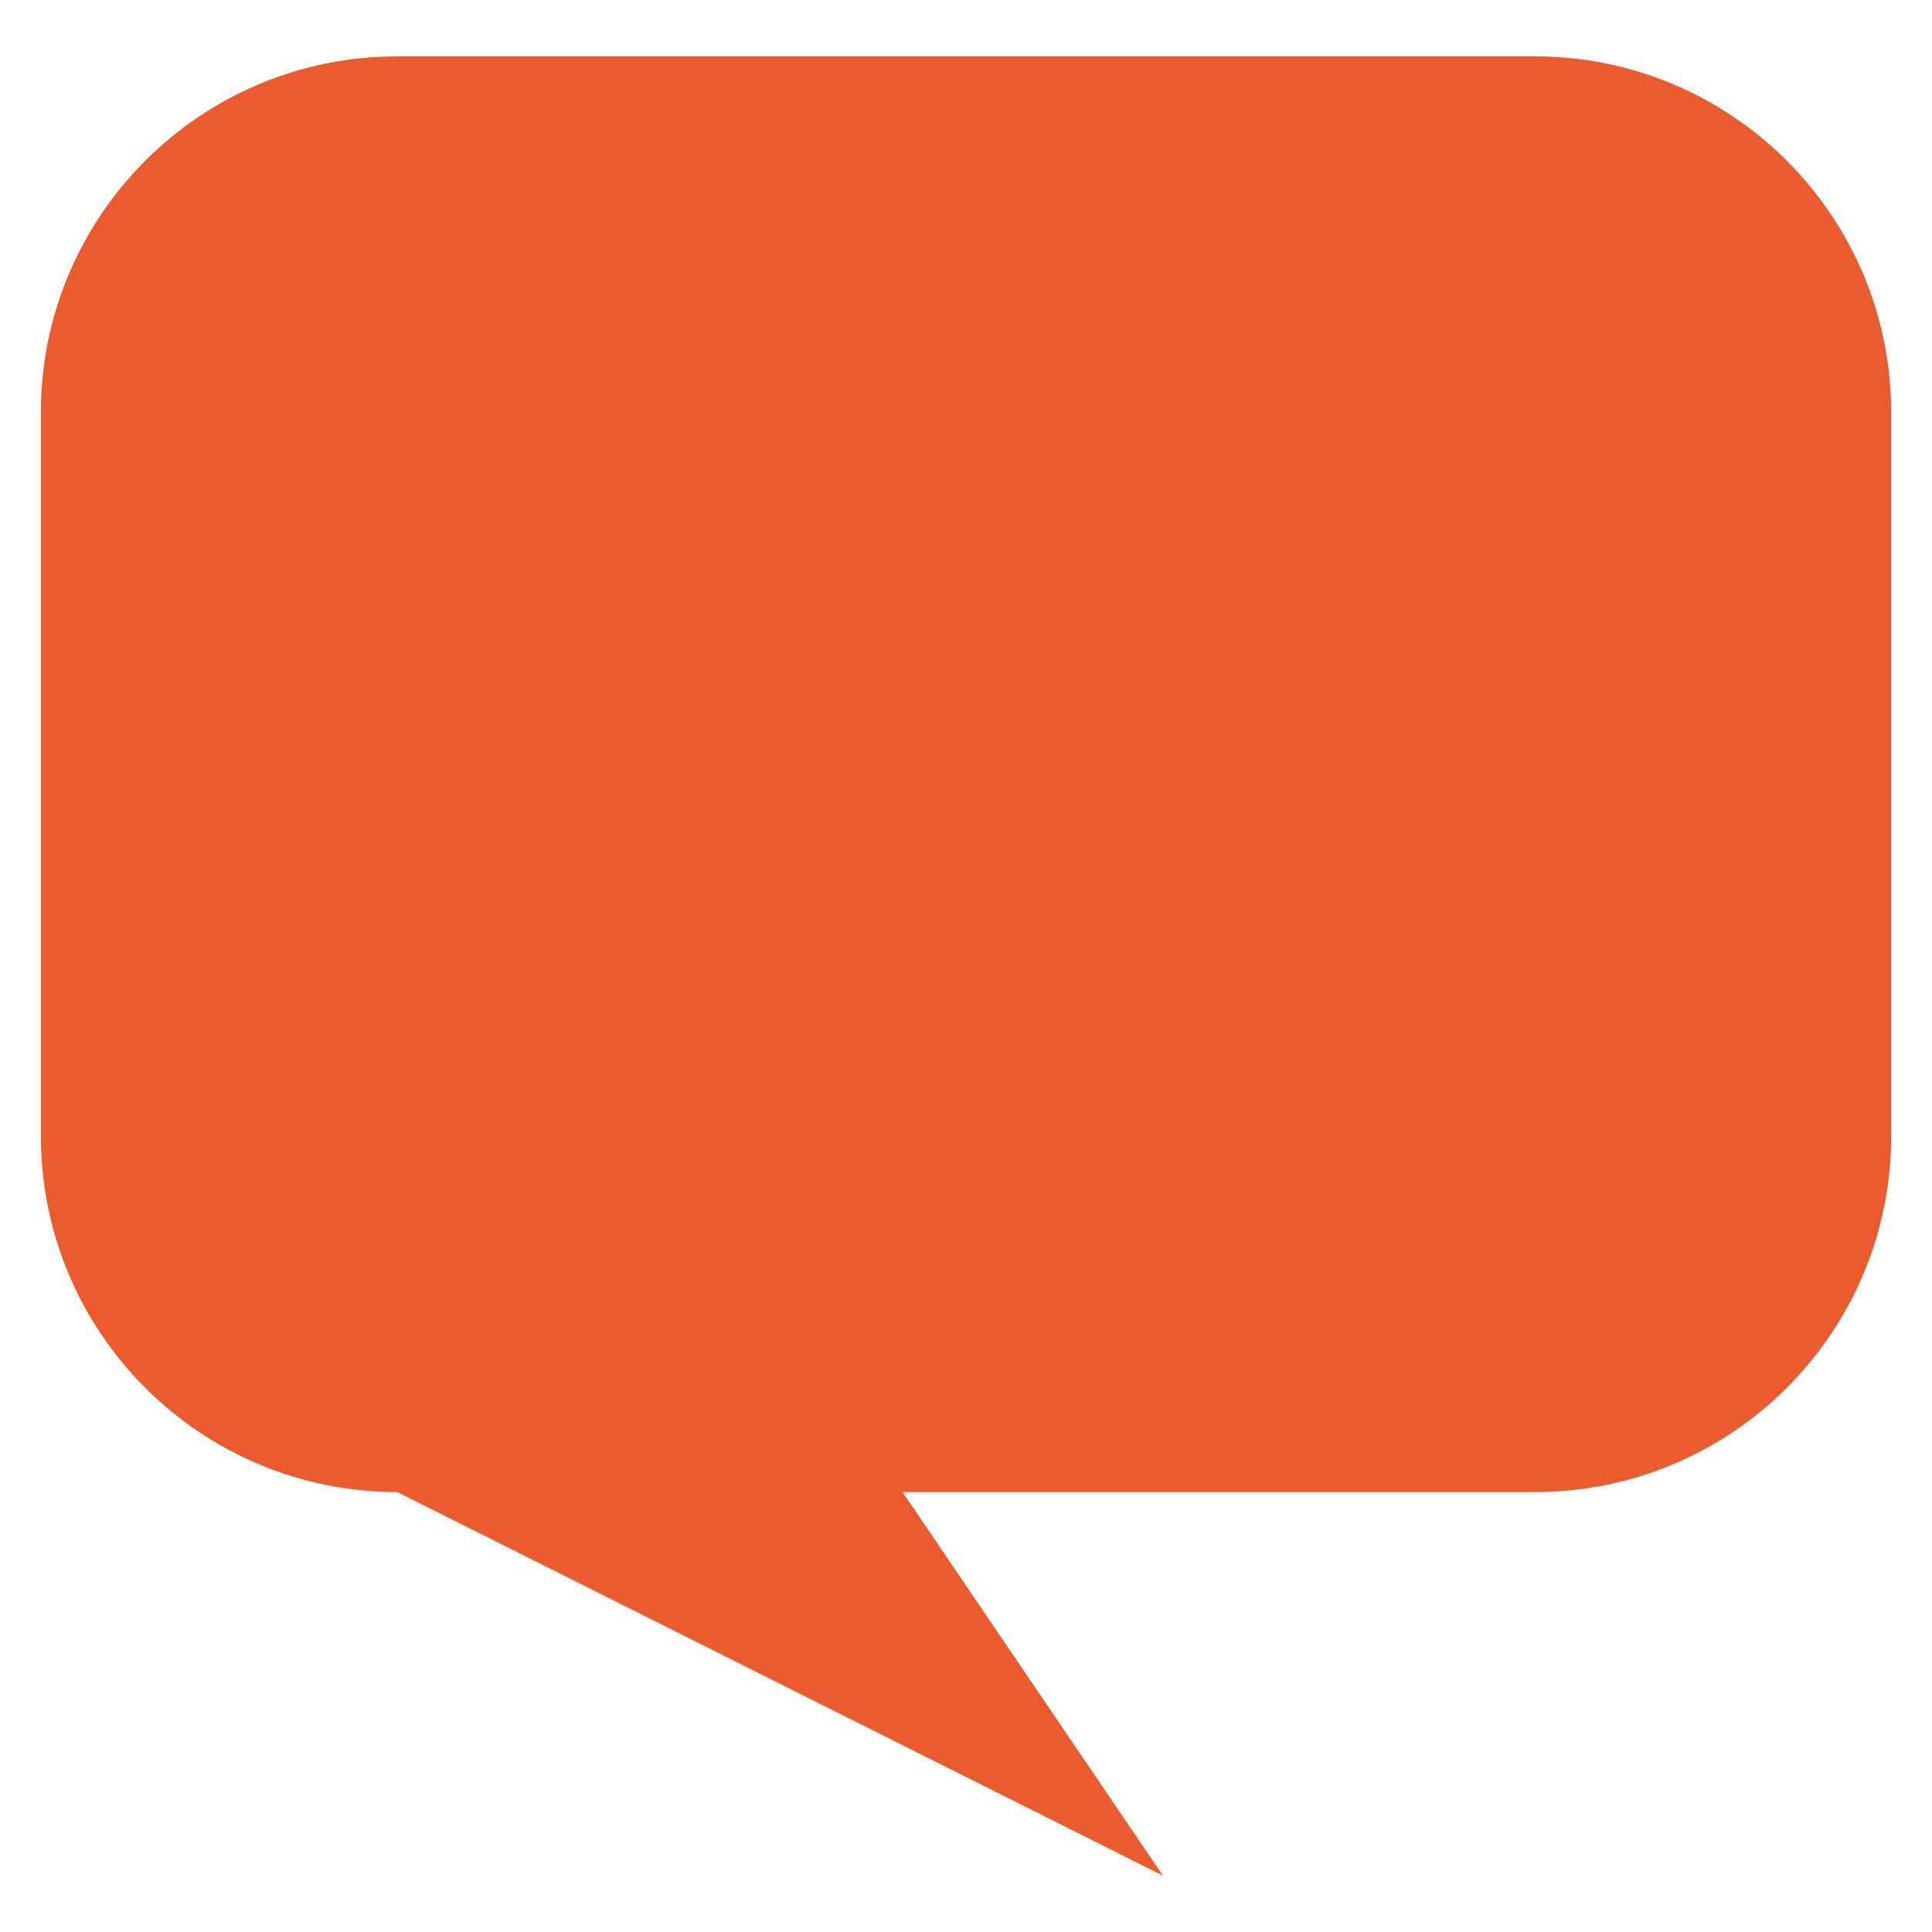
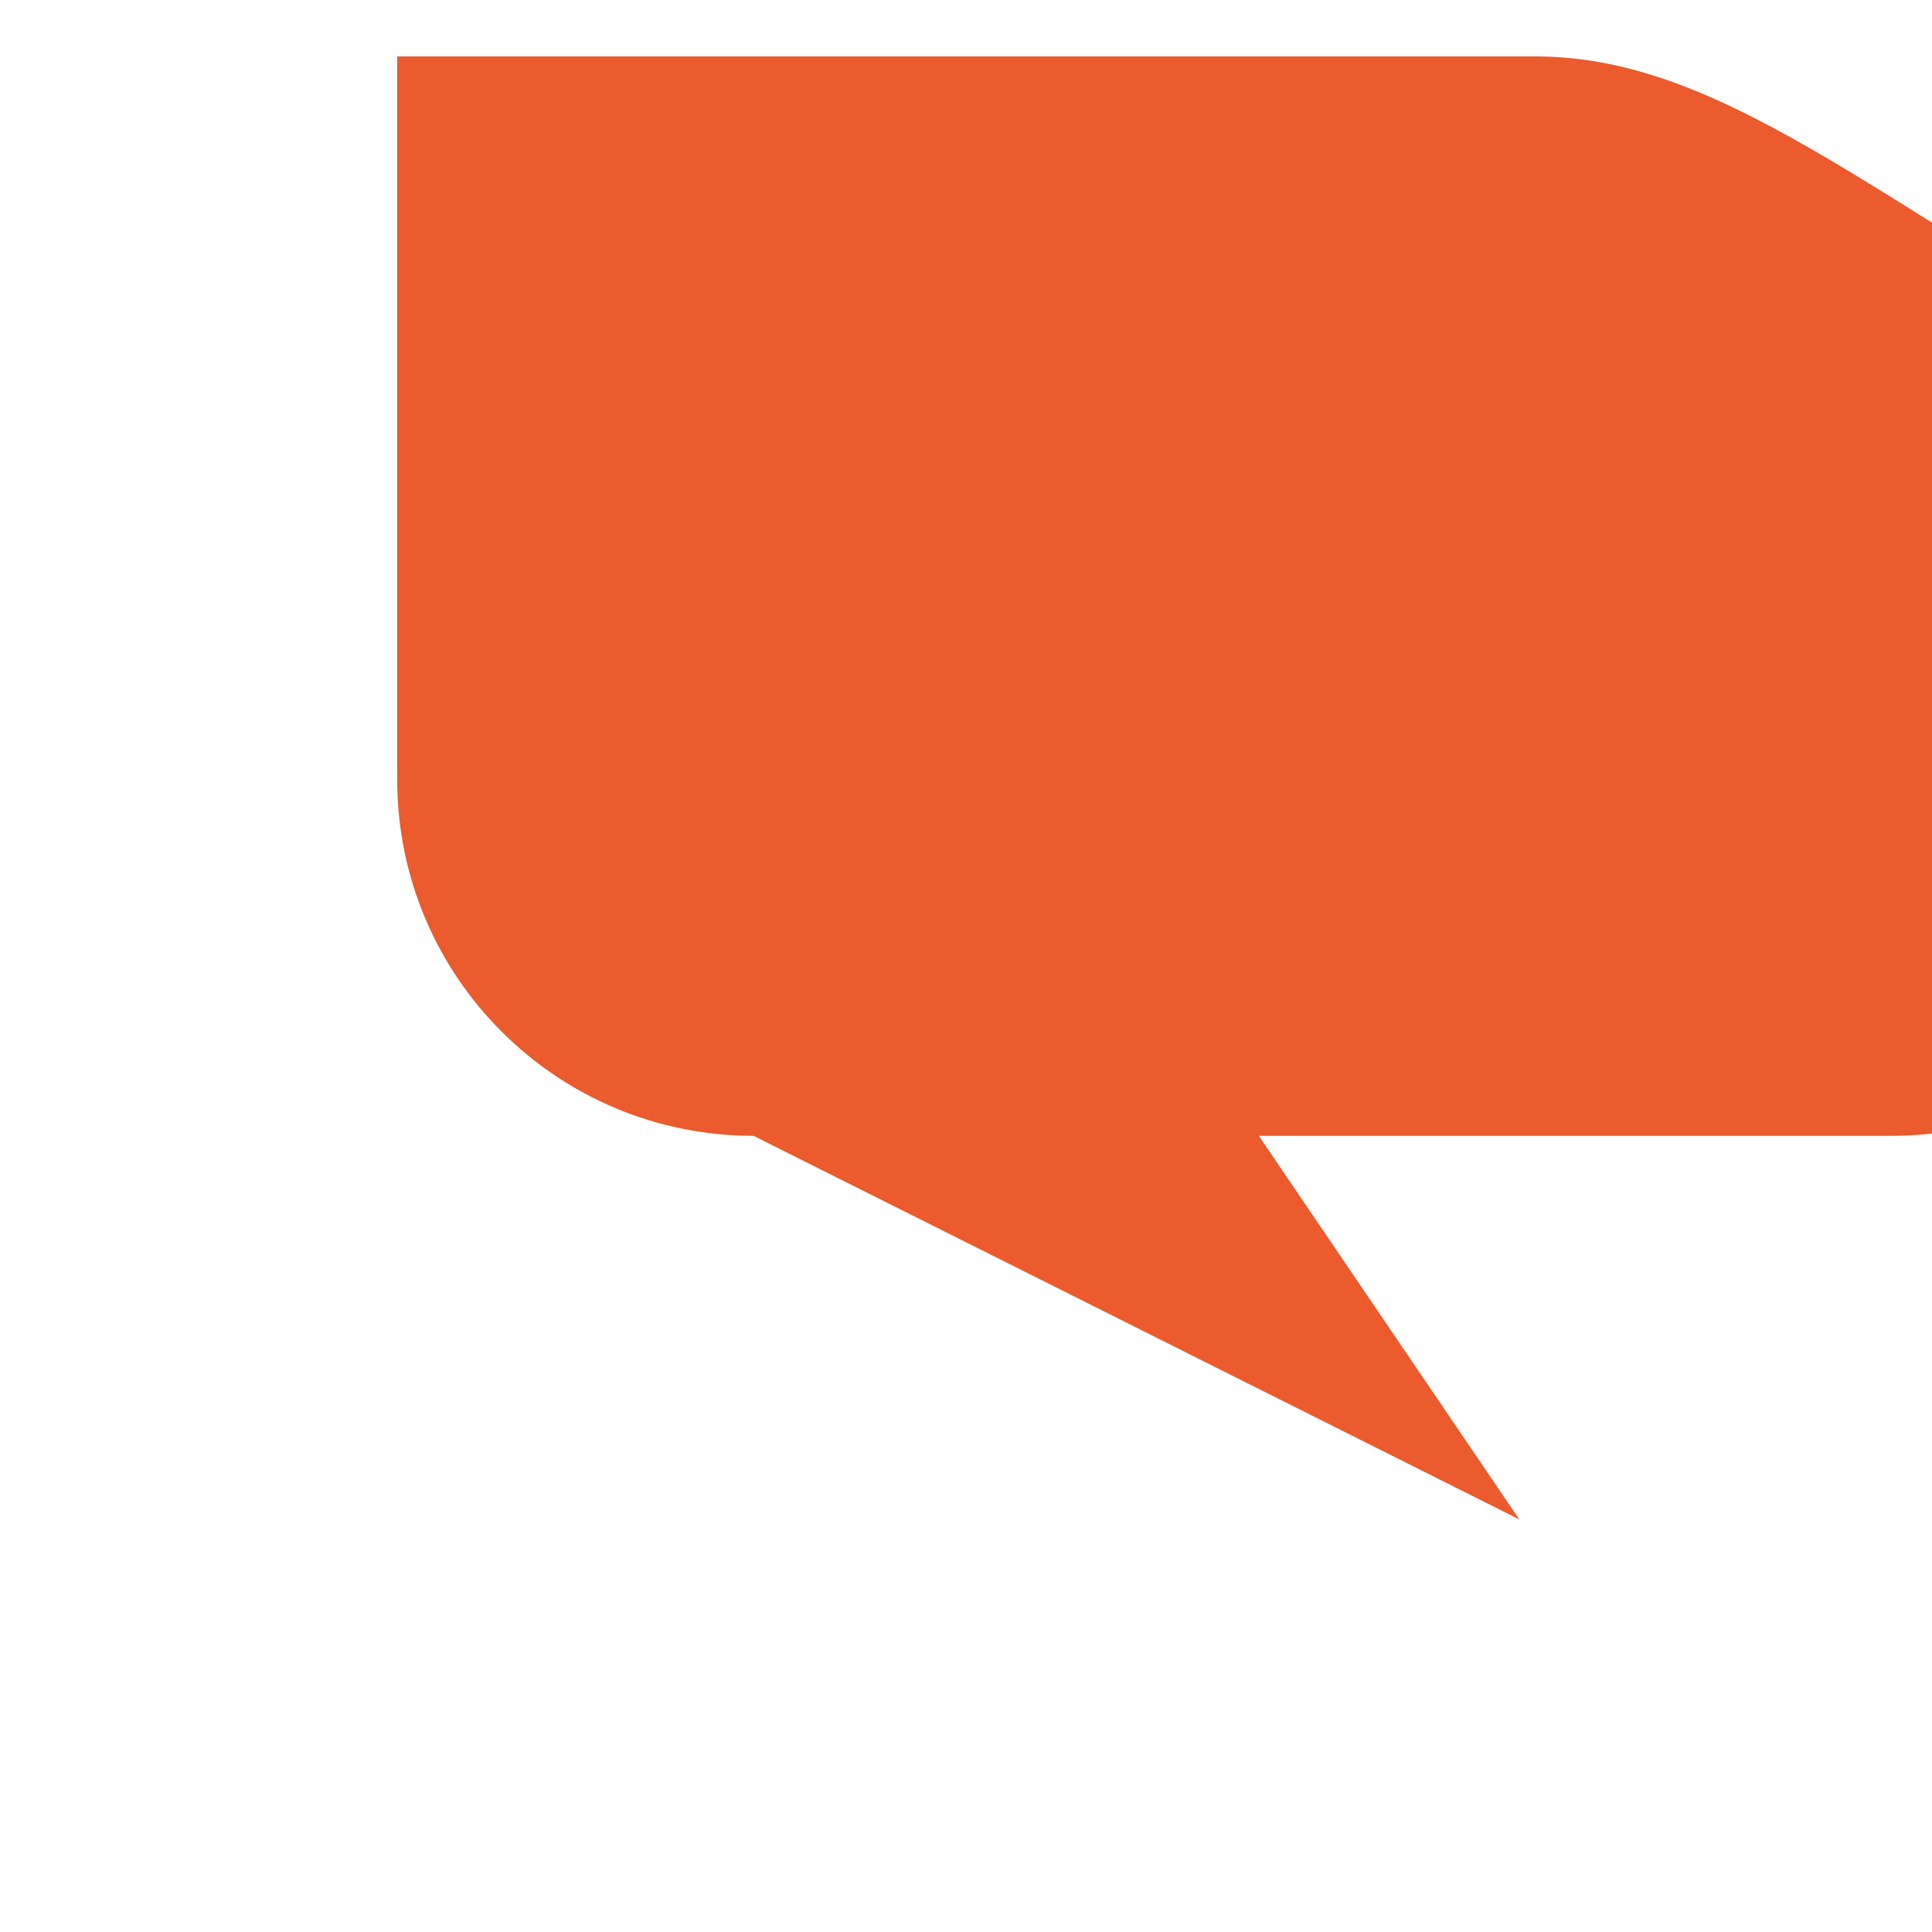
<svg xmlns="http://www.w3.org/2000/svg" version="1.1" id="Calque_1" x="0px" y="0px" width="32px" height="32px" viewBox="0 0 32 32" enable-background="new 0 0 32 32" xml:space="preserve">
-   <path fill="#EB5B2D" d="M25.421,0.934H6.579c-3.26,0-5.902,2.643-5.902,5.9v11.979c0,3.261,2.642,5.9,5.902,5.9l12.683,6.353  l-4.314-6.353h10.474c3.261,0,5.902-2.64,5.902-5.9V6.834C31.323,3.576,28.682,0.934,25.421,0.934z" />
+   <path fill="#EB5B2D" d="M25.421,0.934H6.579v11.979c0,3.261,2.642,5.9,5.902,5.9l12.683,6.353  l-4.314-6.353h10.474c3.261,0,5.902-2.64,5.902-5.9V6.834C31.323,3.576,28.682,0.934,25.421,0.934z" />
</svg>